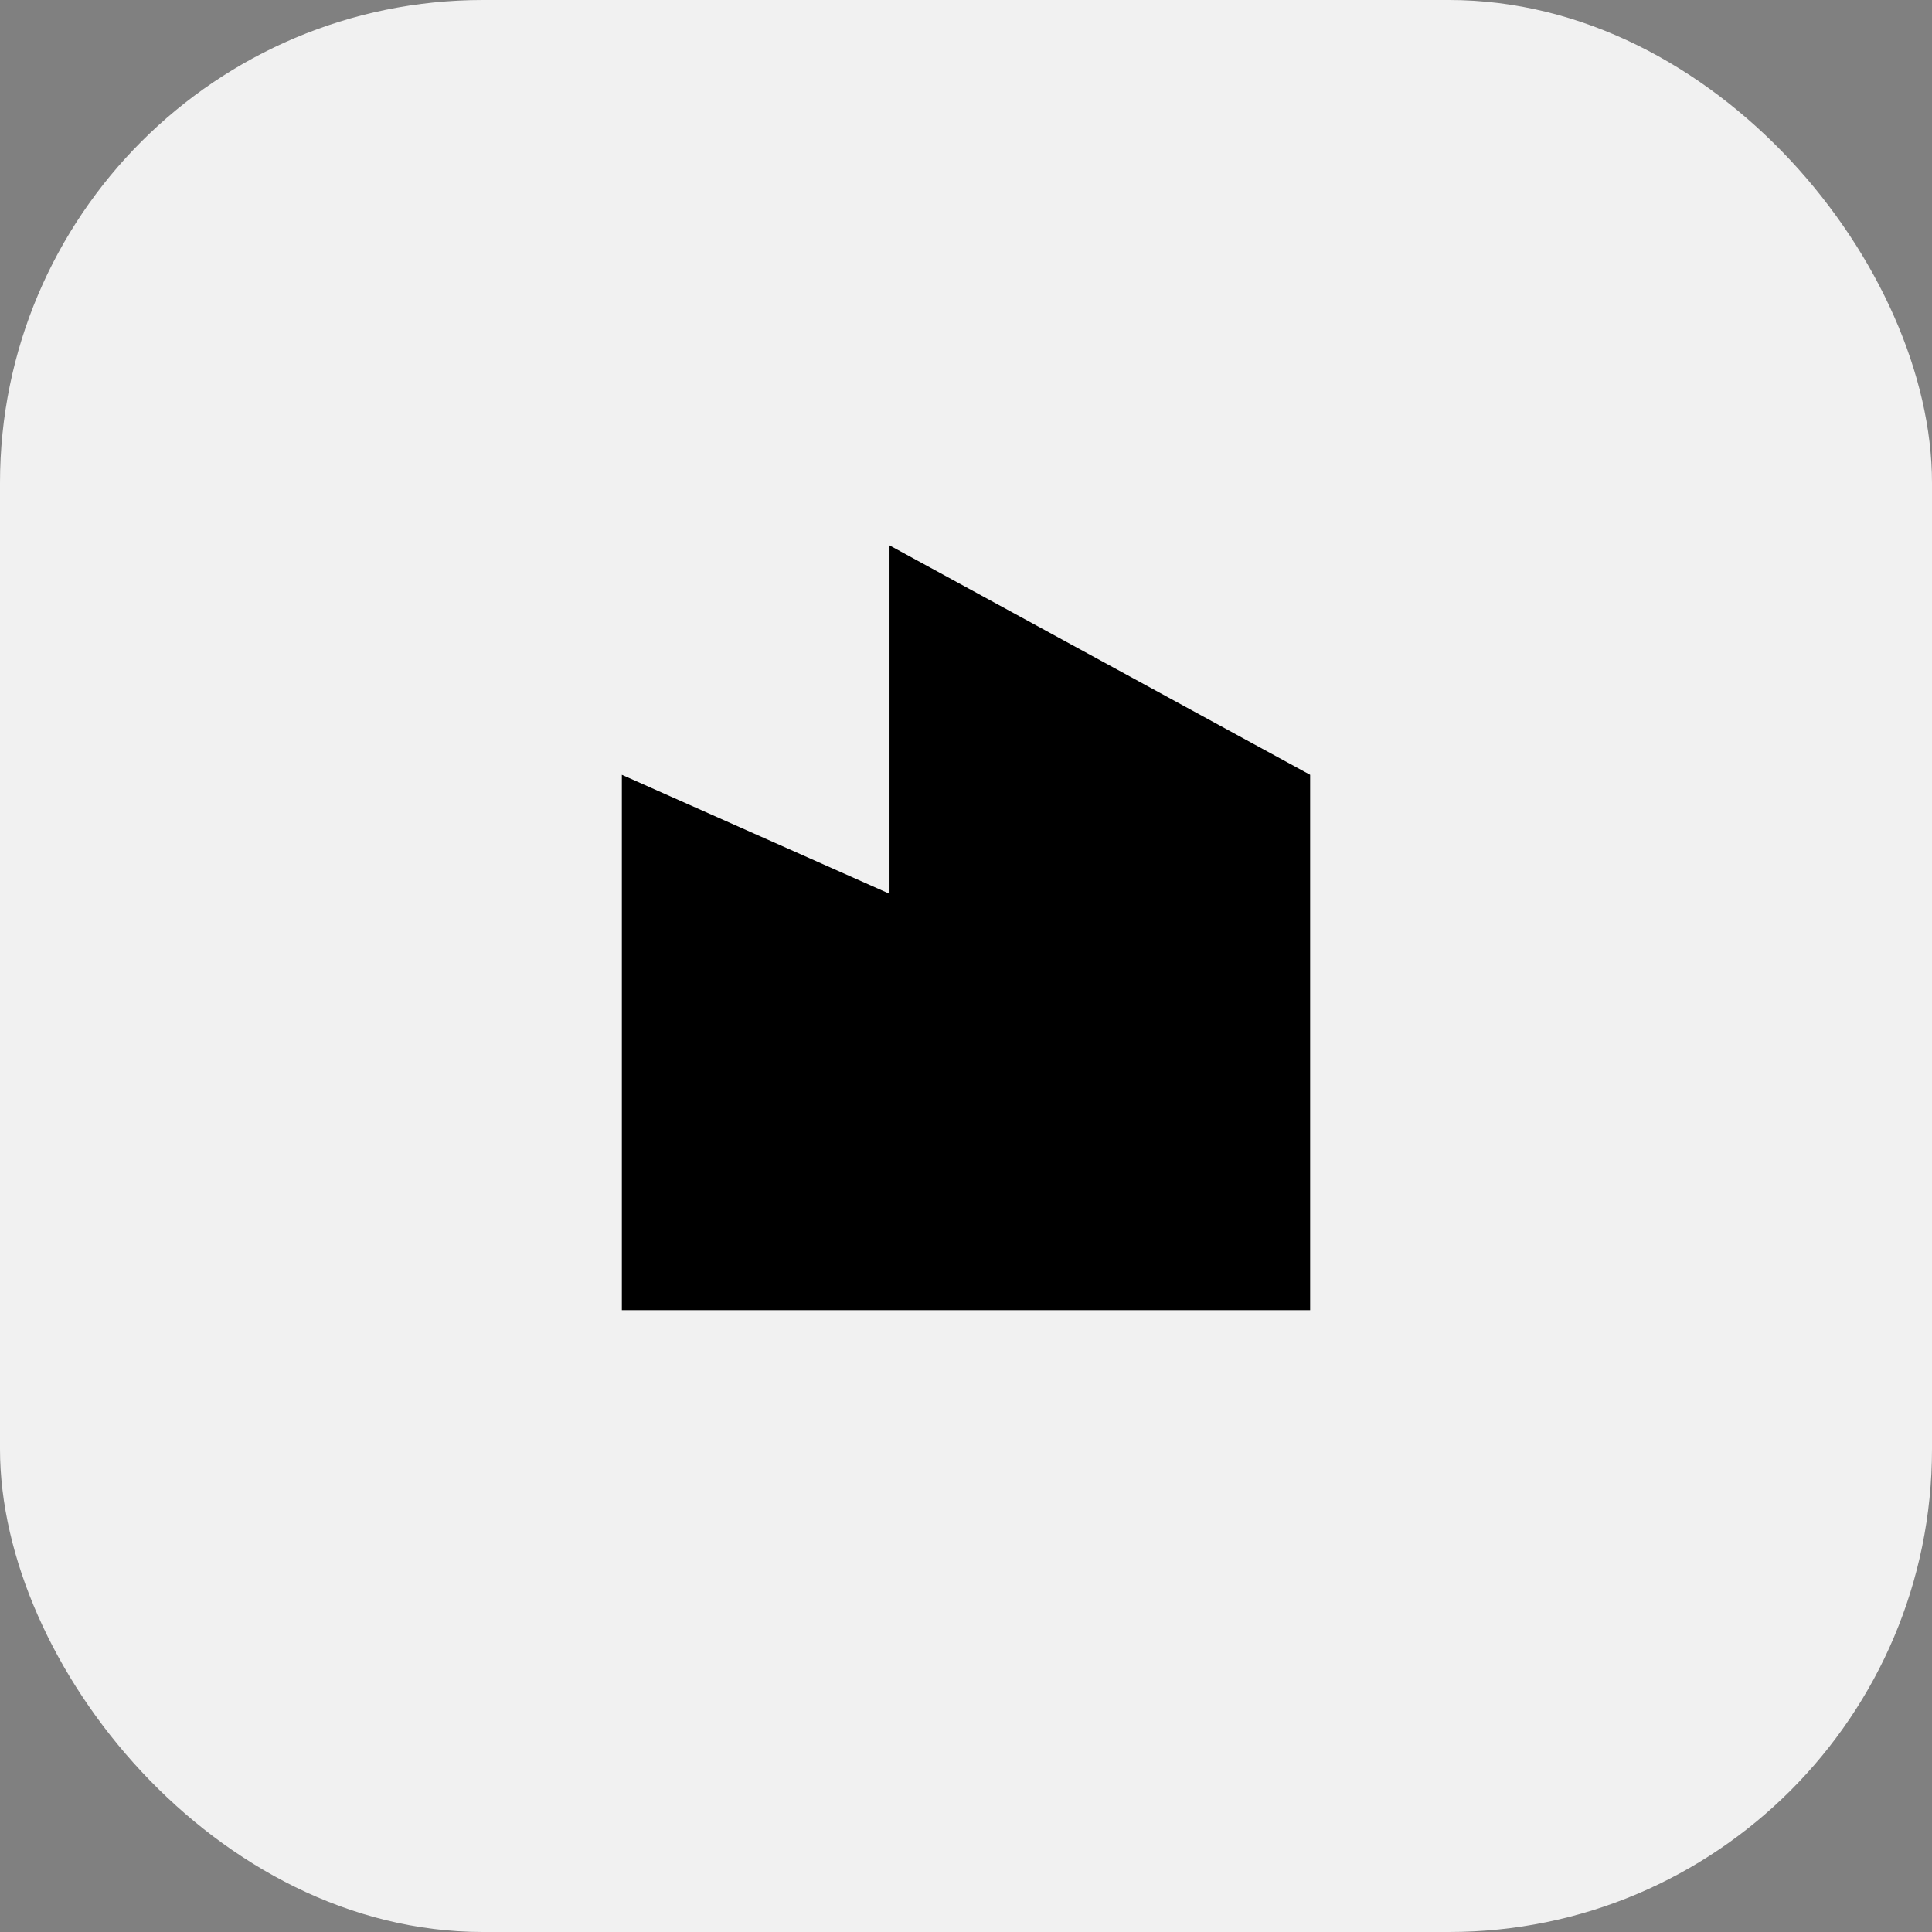
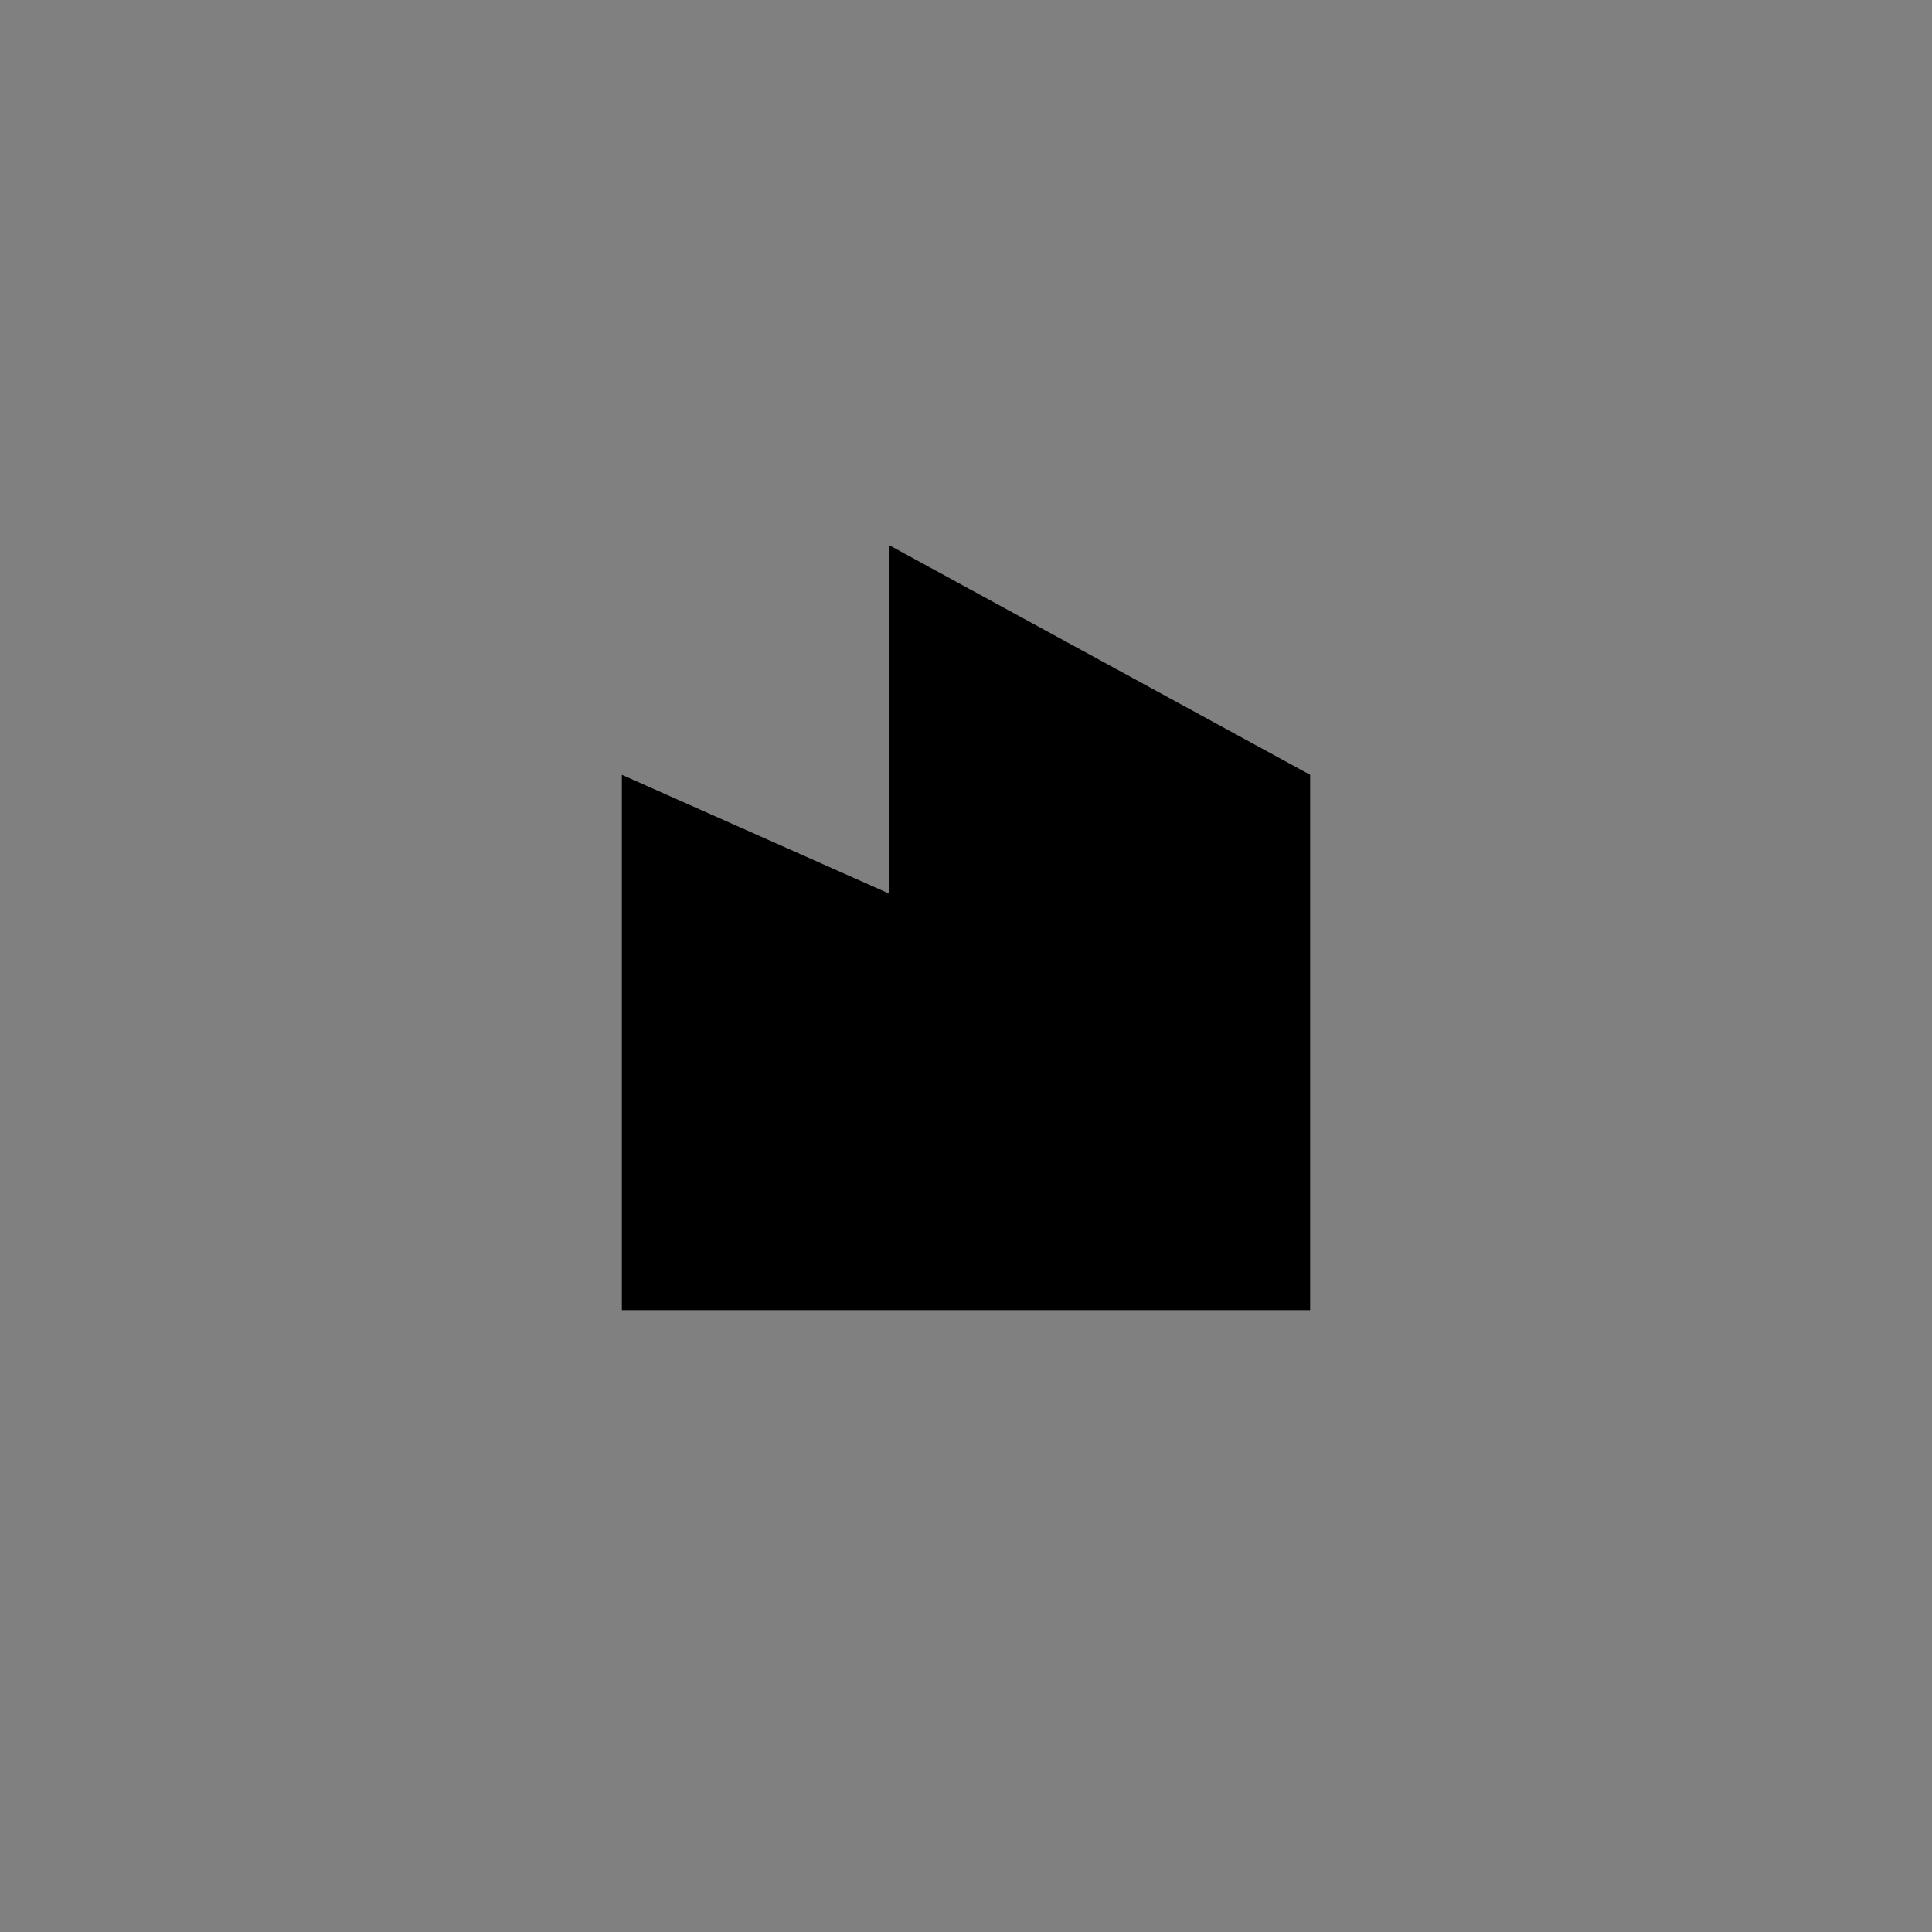
<svg xmlns="http://www.w3.org/2000/svg" width="80" height="80" viewBox="0 0 80 80" fill="none">
  <rect x="0" y="0" width="80" height="80" fill="#808080" stroke="none" />
-   <rect width="80" height="80" rx="20" fill="#F1F1F1" />
-   <path d="M36.833 37.009V22.583L54.25 32.083V54.25H25.75V32.083L36.833 37.009Z" fill="black" />
+   <path d="M36.833 37.009V22.583L54.25 32.083V54.25H25.75V32.083Z" fill="black" />
</svg>